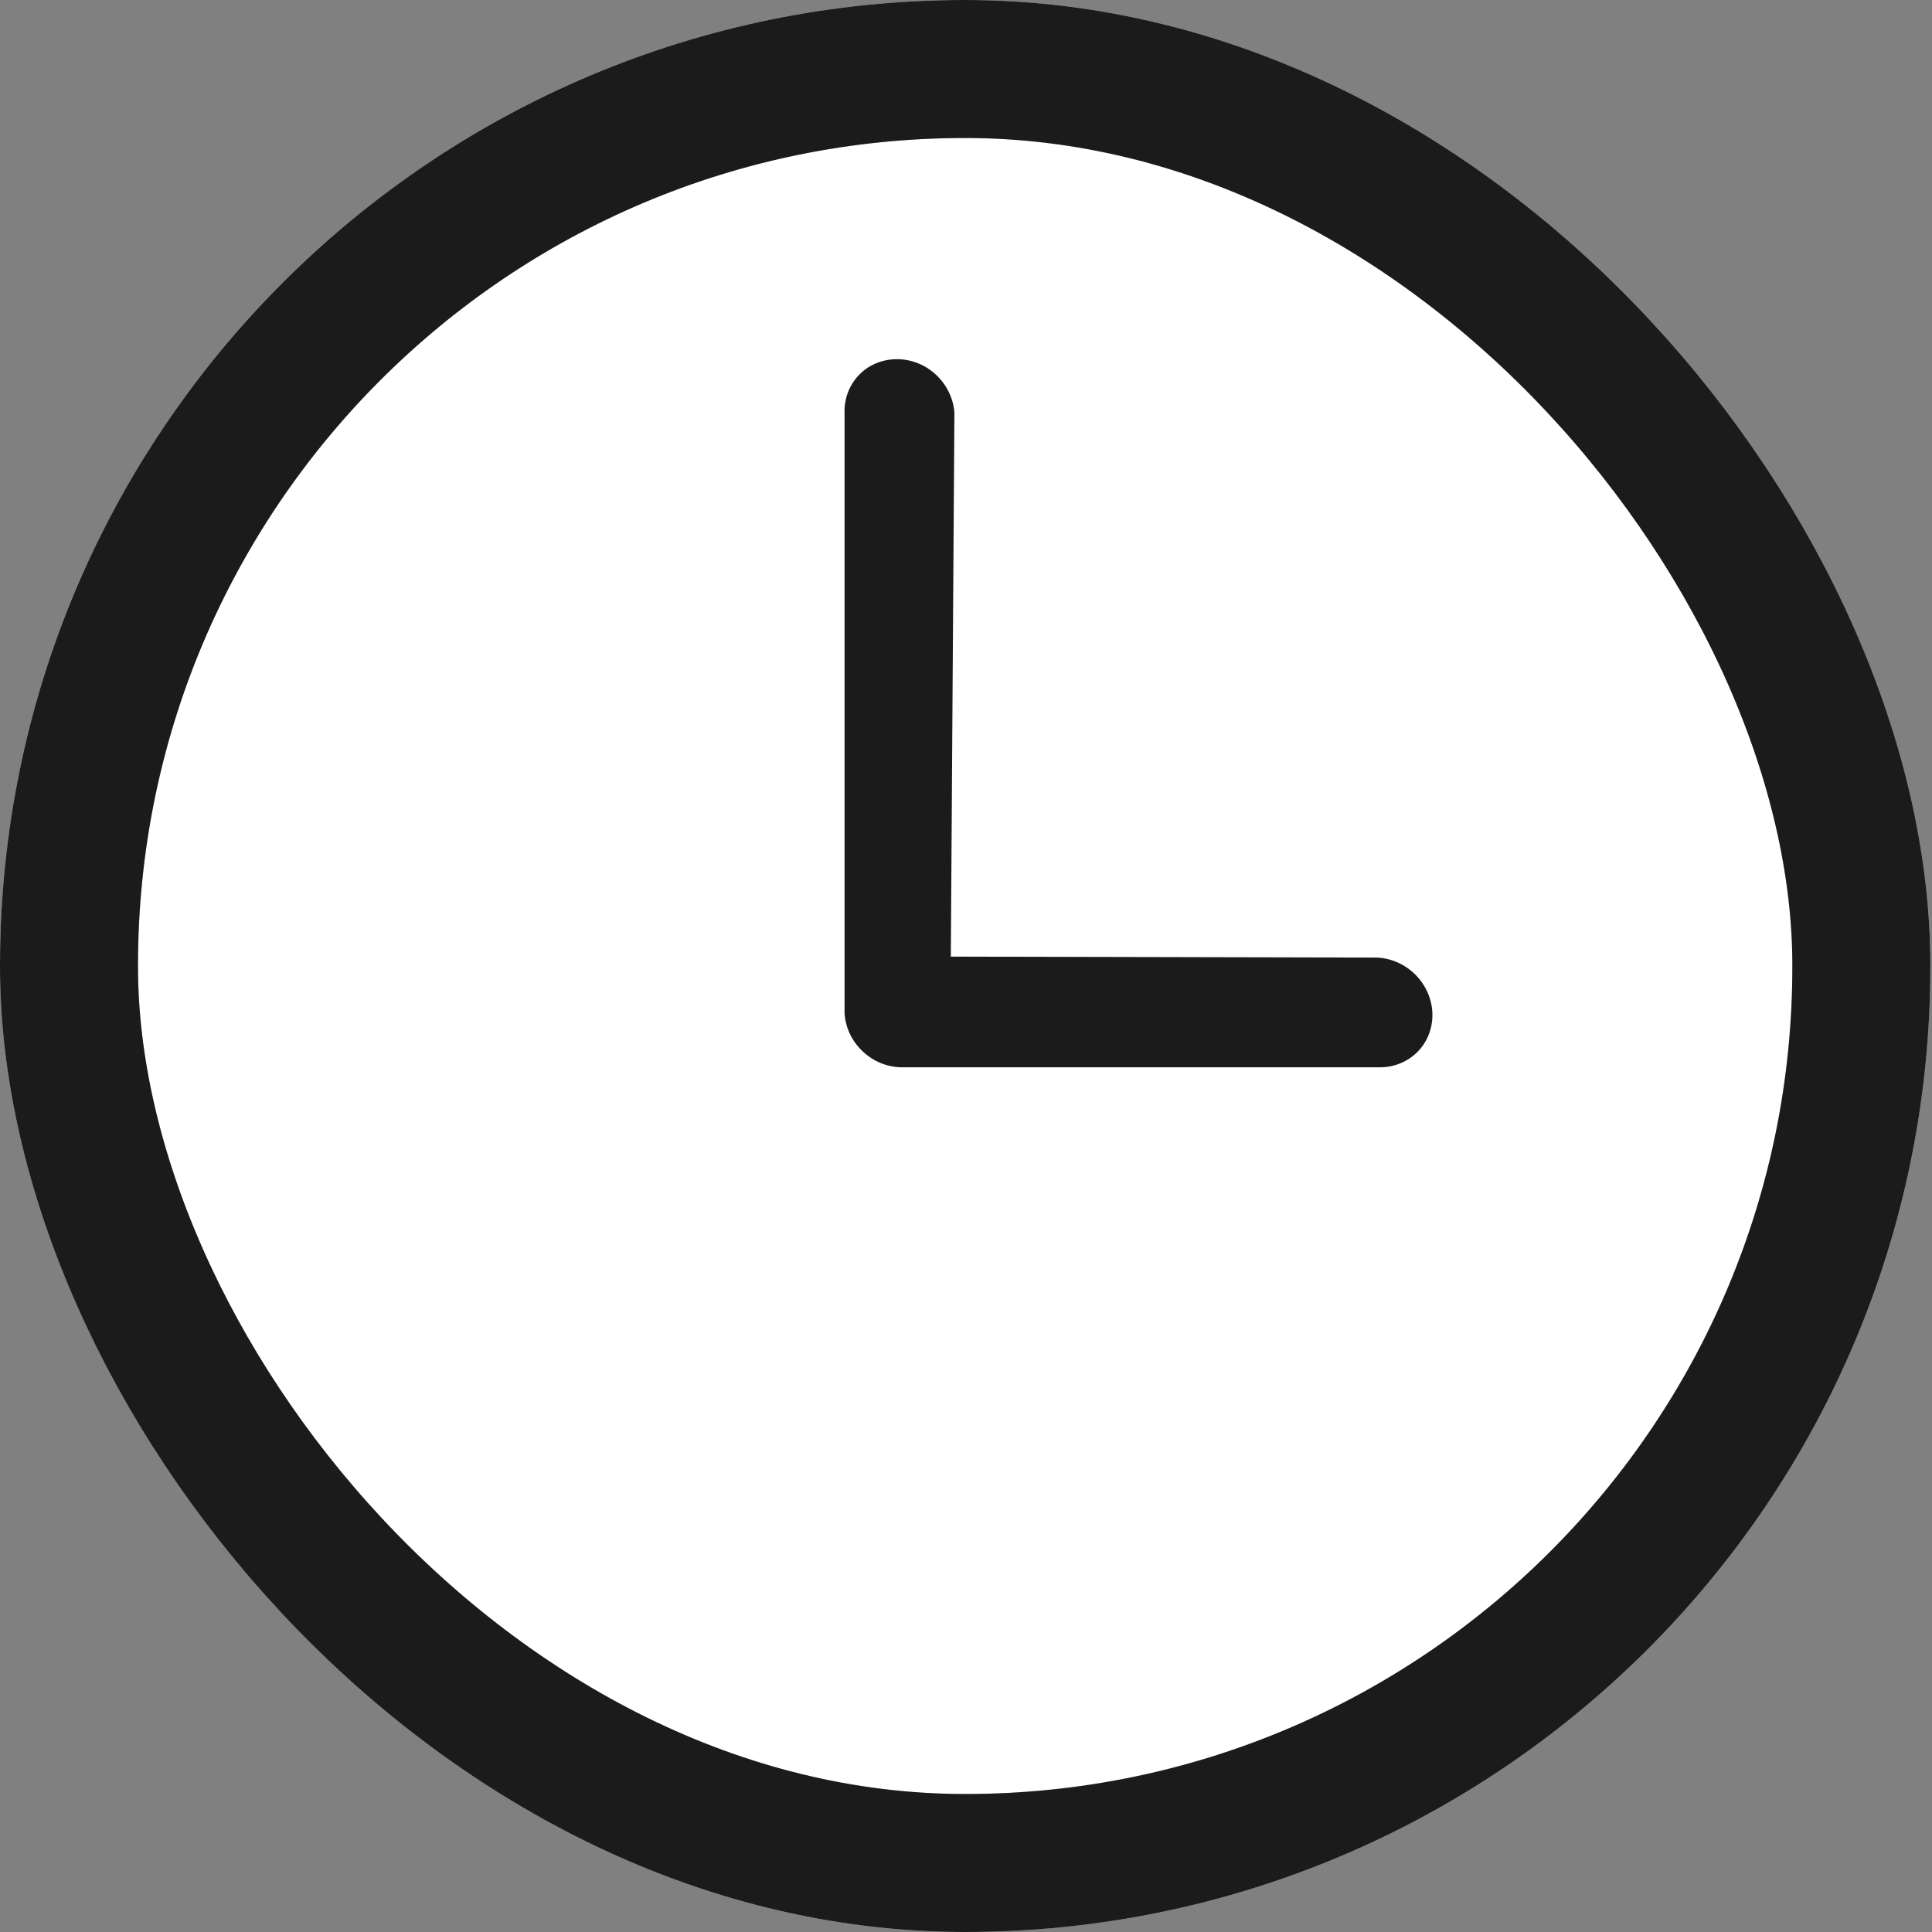
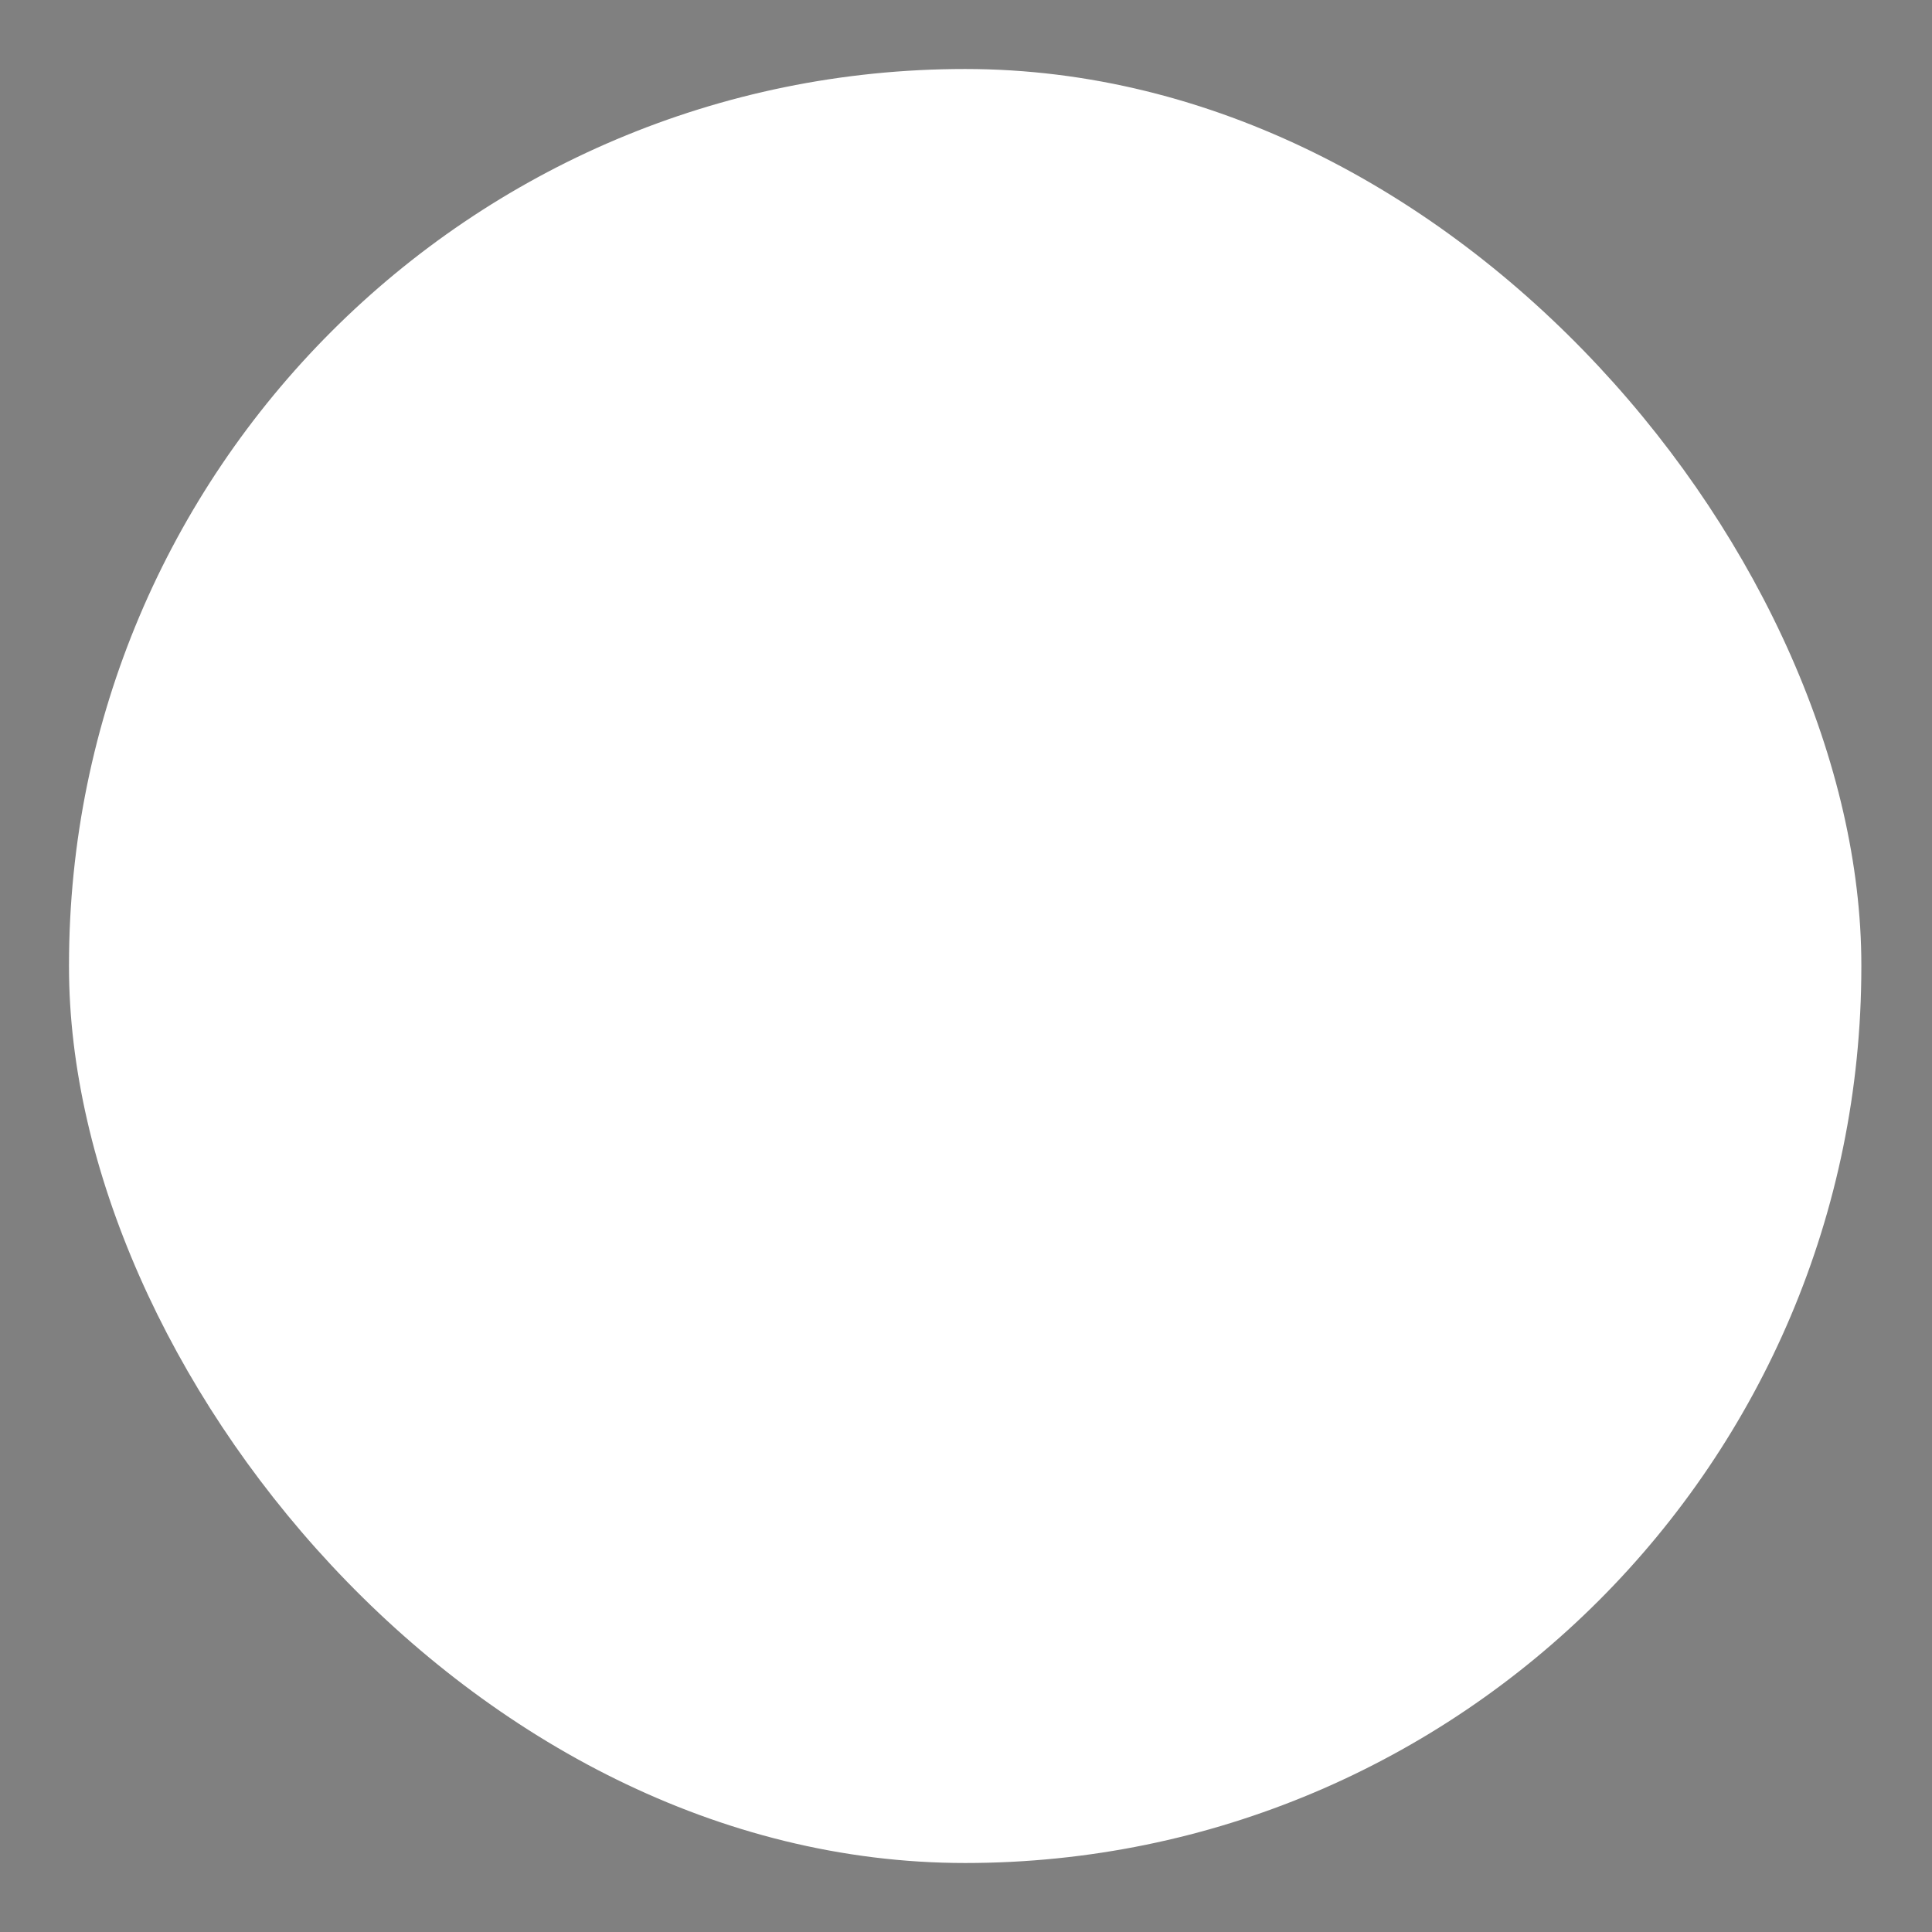
<svg xmlns="http://www.w3.org/2000/svg" width="14" height="14" viewBox="0 0 14 14" fill="none">
  <rect x="0" y="0" width="14" height="14" fill="#808080" stroke="none" />
  <rect x="0.5" y="0.5" width="12.988" height="13" rx="6.494" fill="white" />
-   <rect x="0.5" y="0.5" width="12.988" height="13" rx="6.494" stroke="#CBCBCB" />
-   <rect x="0.5" y="0.5" width="12.988" height="13" rx="6.494" stroke="#1C1B1B" />
-   <path d="M6.255 7.622C6.175 7.549 6.127 7.449 6.12 7.343L6.12 3C6.113 2.86 6.181 2.73 6.298 2.658C6.416 2.587 6.566 2.584 6.693 2.651C6.819 2.719 6.904 2.846 6.916 2.987L6.89 6.932L9.948 6.939C10.054 6.935 10.16 6.975 10.241 7.048C10.322 7.122 10.372 7.223 10.379 7.33C10.386 7.436 10.35 7.539 10.279 7.615C10.207 7.691 10.107 7.734 10 7.734L6.544 7.734C6.439 7.736 6.335 7.696 6.255 7.622Z" fill="#1C1B1B" />
</svg>